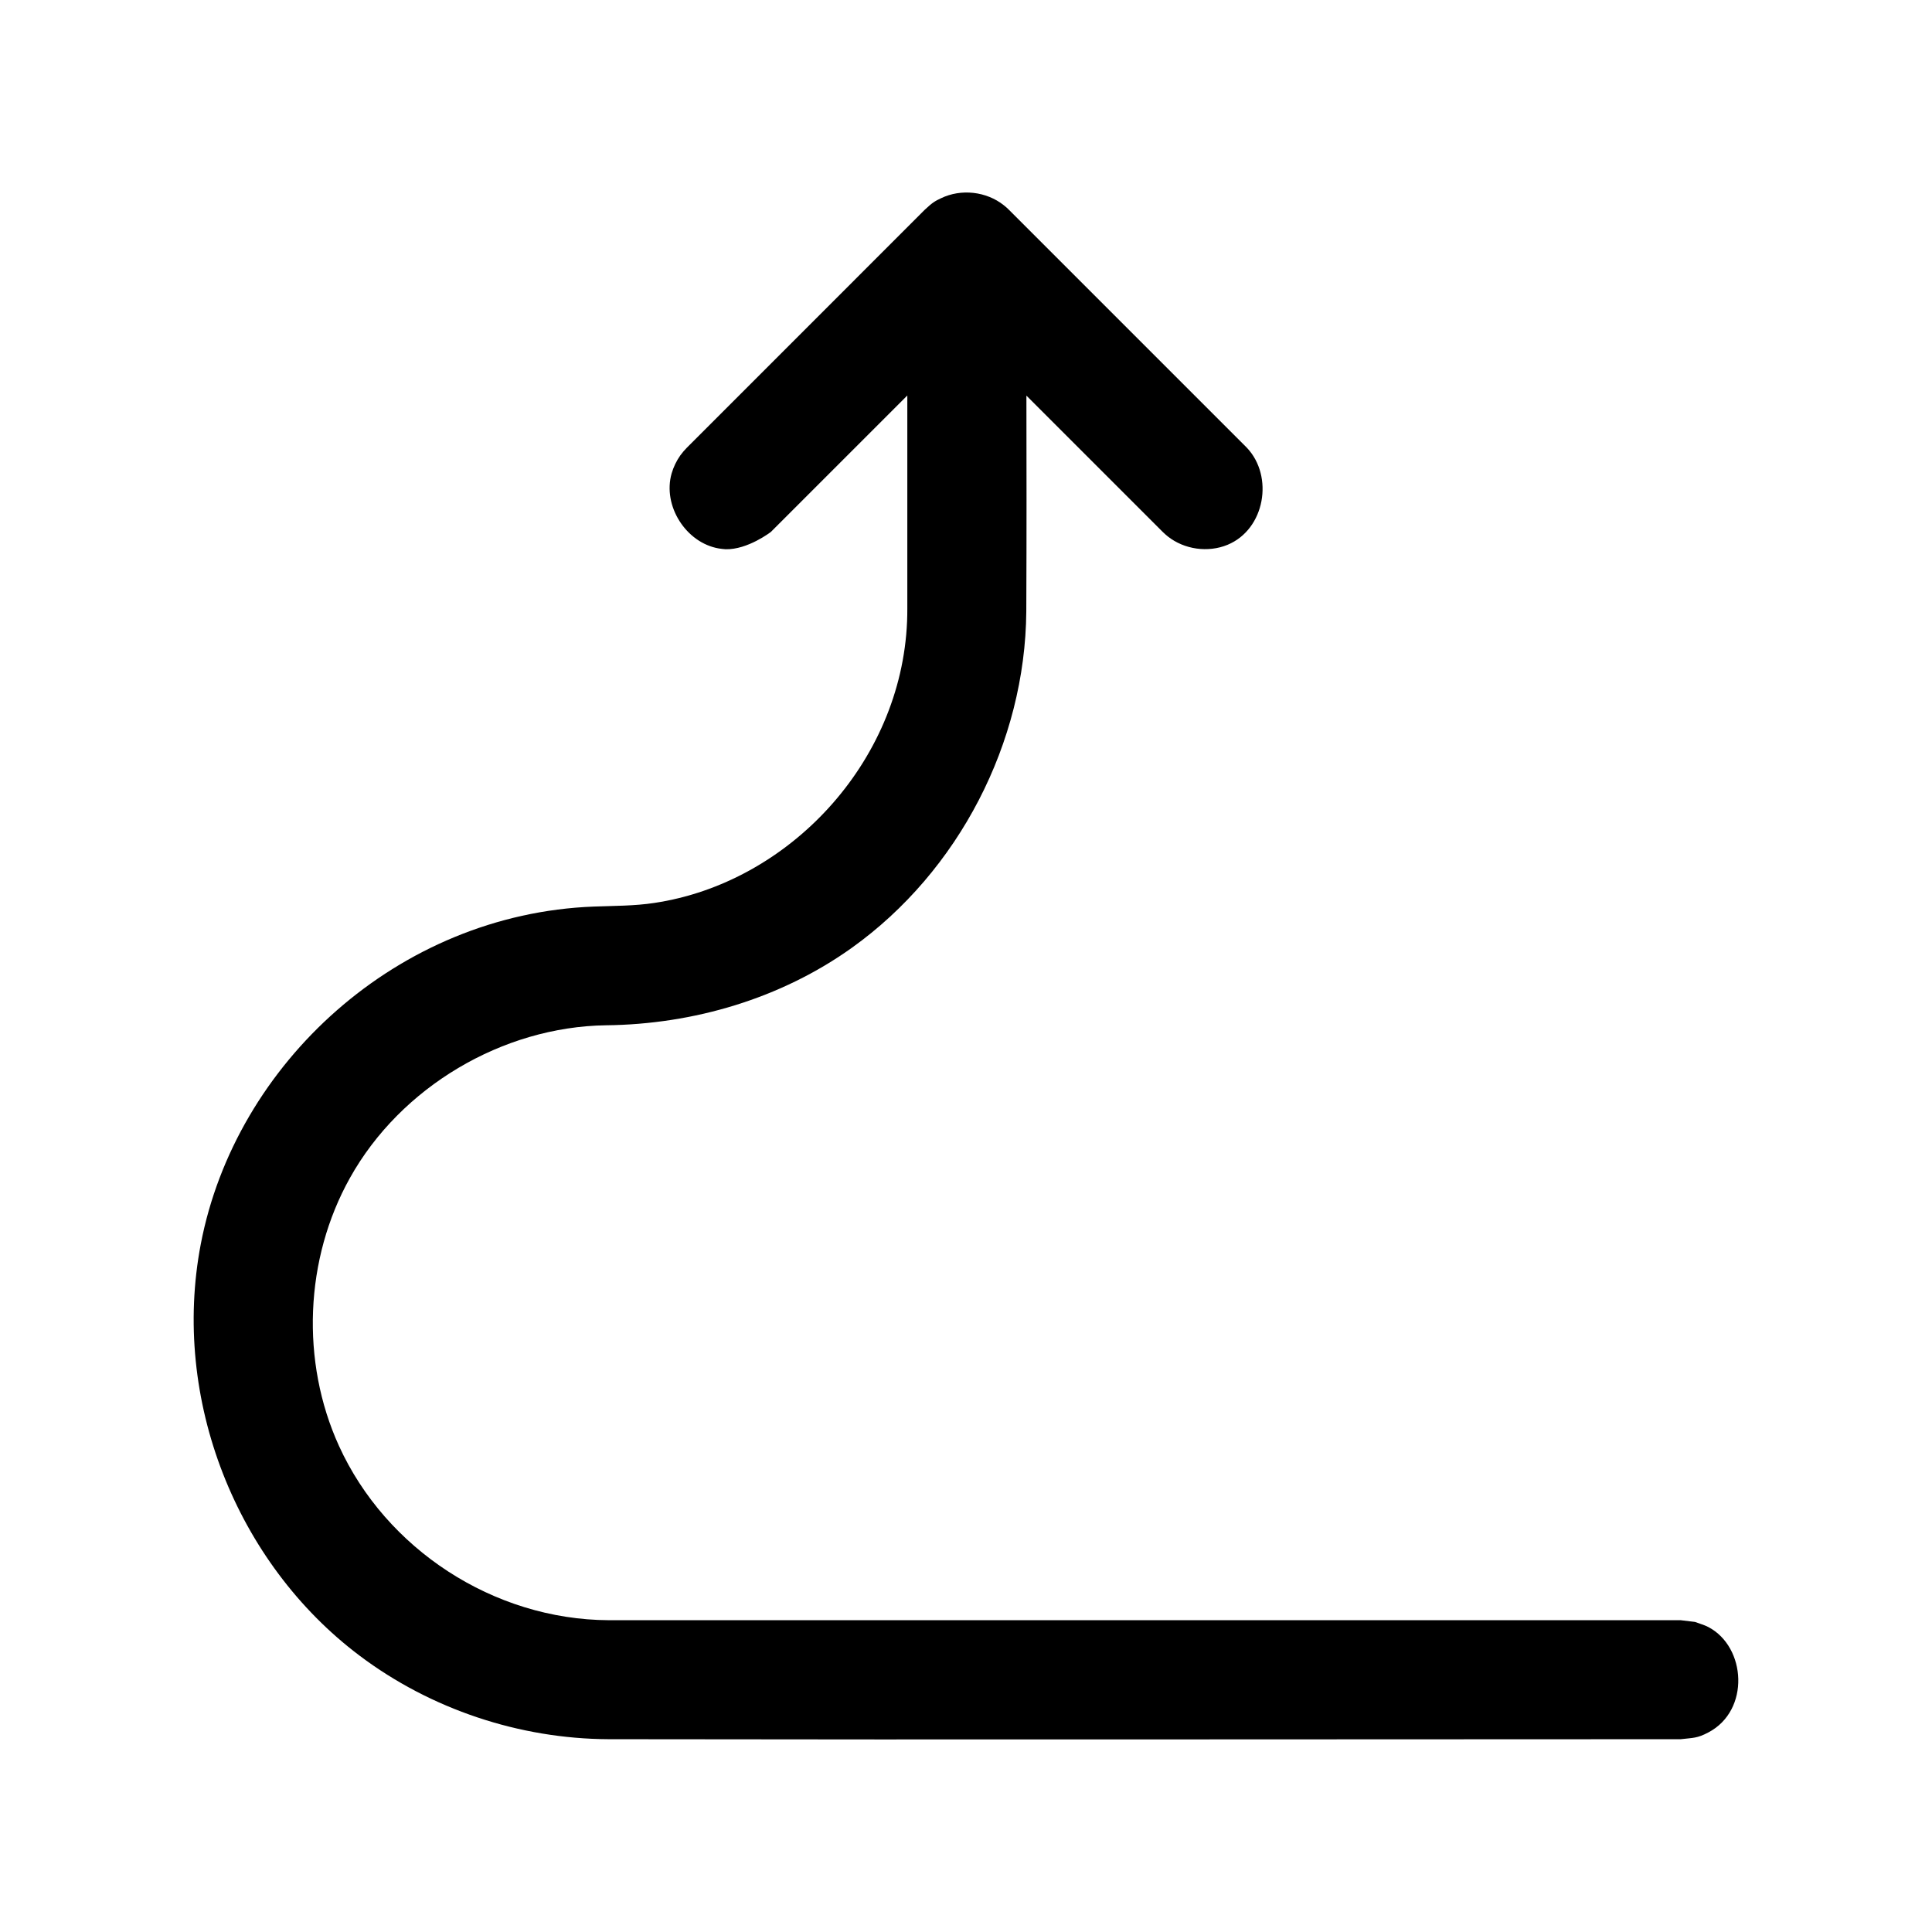
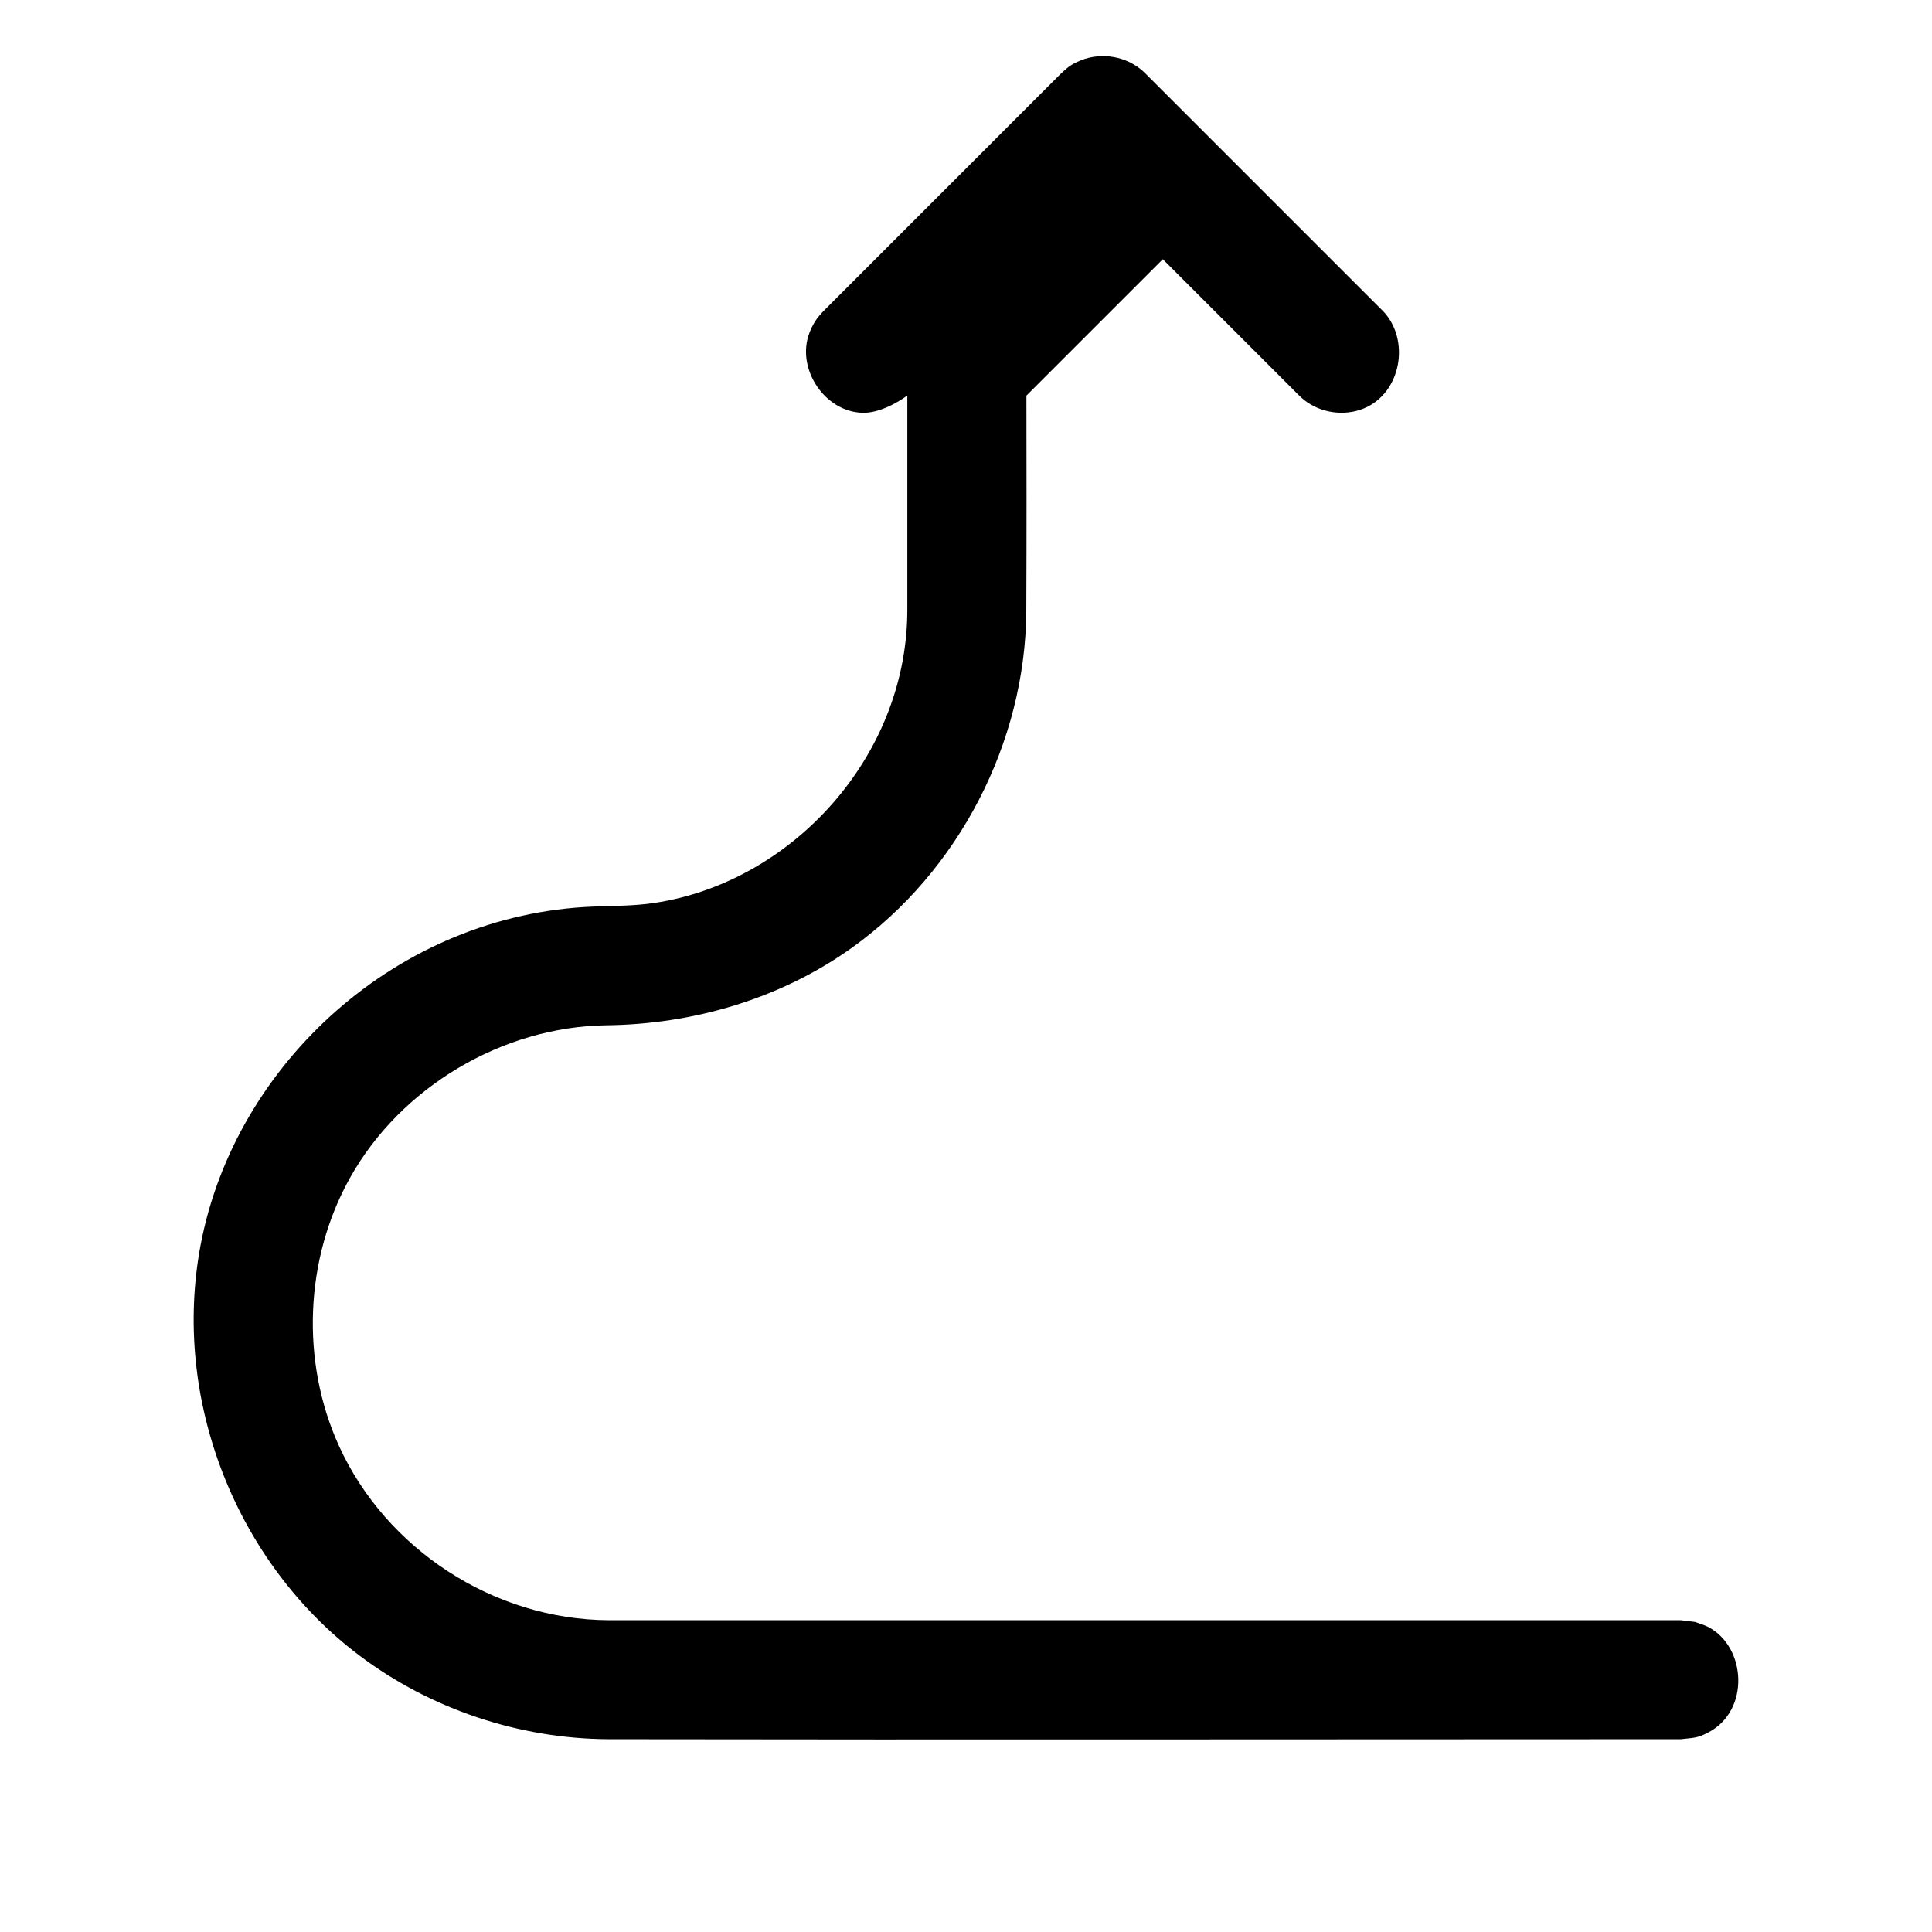
<svg xmlns="http://www.w3.org/2000/svg" fill="#000000" width="800px" height="800px" version="1.1" viewBox="144 144 512 512">
-   <path d="m416.01 248.84c0.031 18.641 0.062 35.566-0.031 57.215-0.27 34.715-17.887 68.832-46.191 89.094-18.844 13.477-41.973 20.309-65.195 20.562-27.395 0.395-54.363 16.297-67.84 40.43-12.012 21.461-13.113 48.68-2.914 71.055 12.422 27.254 40.871 46.035 71.523 46.176h284.05l3.777 0.457c1.18 0.457 2.426 0.77 3.543 1.355 10.027 5.258 11.117 22.09 0 27.93-3.023 1.59-4 1.402-7.32 1.793-94.715 0-189.43 0.156-284.16 0-23.586-0.109-47.09-7.934-65.953-22.137-32.59-24.512-49.988-67.871-42.082-109.11 9.18-47.848 52.238-87.441 104.15-89.41 5.367-0.203 10.738-0.156 16.027-0.961 35.473-5.289 65.449-37.047 66.992-74.641 0.047-1.102 0.062-2.219 0.062-3.32v-56.52l-36.148 36.148s-6.141 4.754-12.027 4.598c-0.789-0.078-0.992-0.078-1.762-0.203-8.707-1.48-14.988-11.32-12.516-19.918 0.504-1.699 1.273-3.305 2.297-4.754 0.52-0.723 1.102-1.387 1.715-2.016l63.055-63.07c2.094-1.984 2.852-2.363 4.312-3.055 5.305-2.566 12.012-1.844 16.672 1.875 0.613 0.488 0.754 0.629 1.324 1.18l63.07 63.07c7.164 7.574 4.816 21.586-5.117 25.711-5.164 2.141-11.477 1.258-15.871-2.234-0.613-0.488-0.738-0.645-1.324-1.18l-36.117-36.117z" />
+   <path d="m416.01 248.84c0.031 18.641 0.062 35.566-0.031 57.215-0.27 34.715-17.887 68.832-46.191 89.094-18.844 13.477-41.973 20.309-65.195 20.562-27.395 0.395-54.363 16.297-67.84 40.43-12.012 21.461-13.113 48.68-2.914 71.055 12.422 27.254 40.871 46.035 71.523 46.176h284.05l3.777 0.457c1.18 0.457 2.426 0.77 3.543 1.355 10.027 5.258 11.117 22.09 0 27.93-3.023 1.59-4 1.402-7.32 1.793-94.715 0-189.43 0.156-284.16 0-23.586-0.109-47.09-7.934-65.953-22.137-32.59-24.512-49.988-67.871-42.082-109.11 9.18-47.848 52.238-87.441 104.15-89.41 5.367-0.203 10.738-0.156 16.027-0.961 35.473-5.289 65.449-37.047 66.992-74.641 0.047-1.102 0.062-2.219 0.062-3.32v-56.52s-6.141 4.754-12.027 4.598c-0.789-0.078-0.992-0.078-1.762-0.203-8.707-1.48-14.988-11.32-12.516-19.918 0.504-1.699 1.273-3.305 2.297-4.754 0.52-0.723 1.102-1.387 1.715-2.016l63.055-63.07c2.094-1.984 2.852-2.363 4.312-3.055 5.305-2.566 12.012-1.844 16.672 1.875 0.613 0.488 0.754 0.629 1.324 1.18l63.07 63.07c7.164 7.574 4.816 21.586-5.117 25.711-5.164 2.141-11.477 1.258-15.871-2.234-0.613-0.488-0.738-0.645-1.324-1.18l-36.117-36.117z" />
</svg>